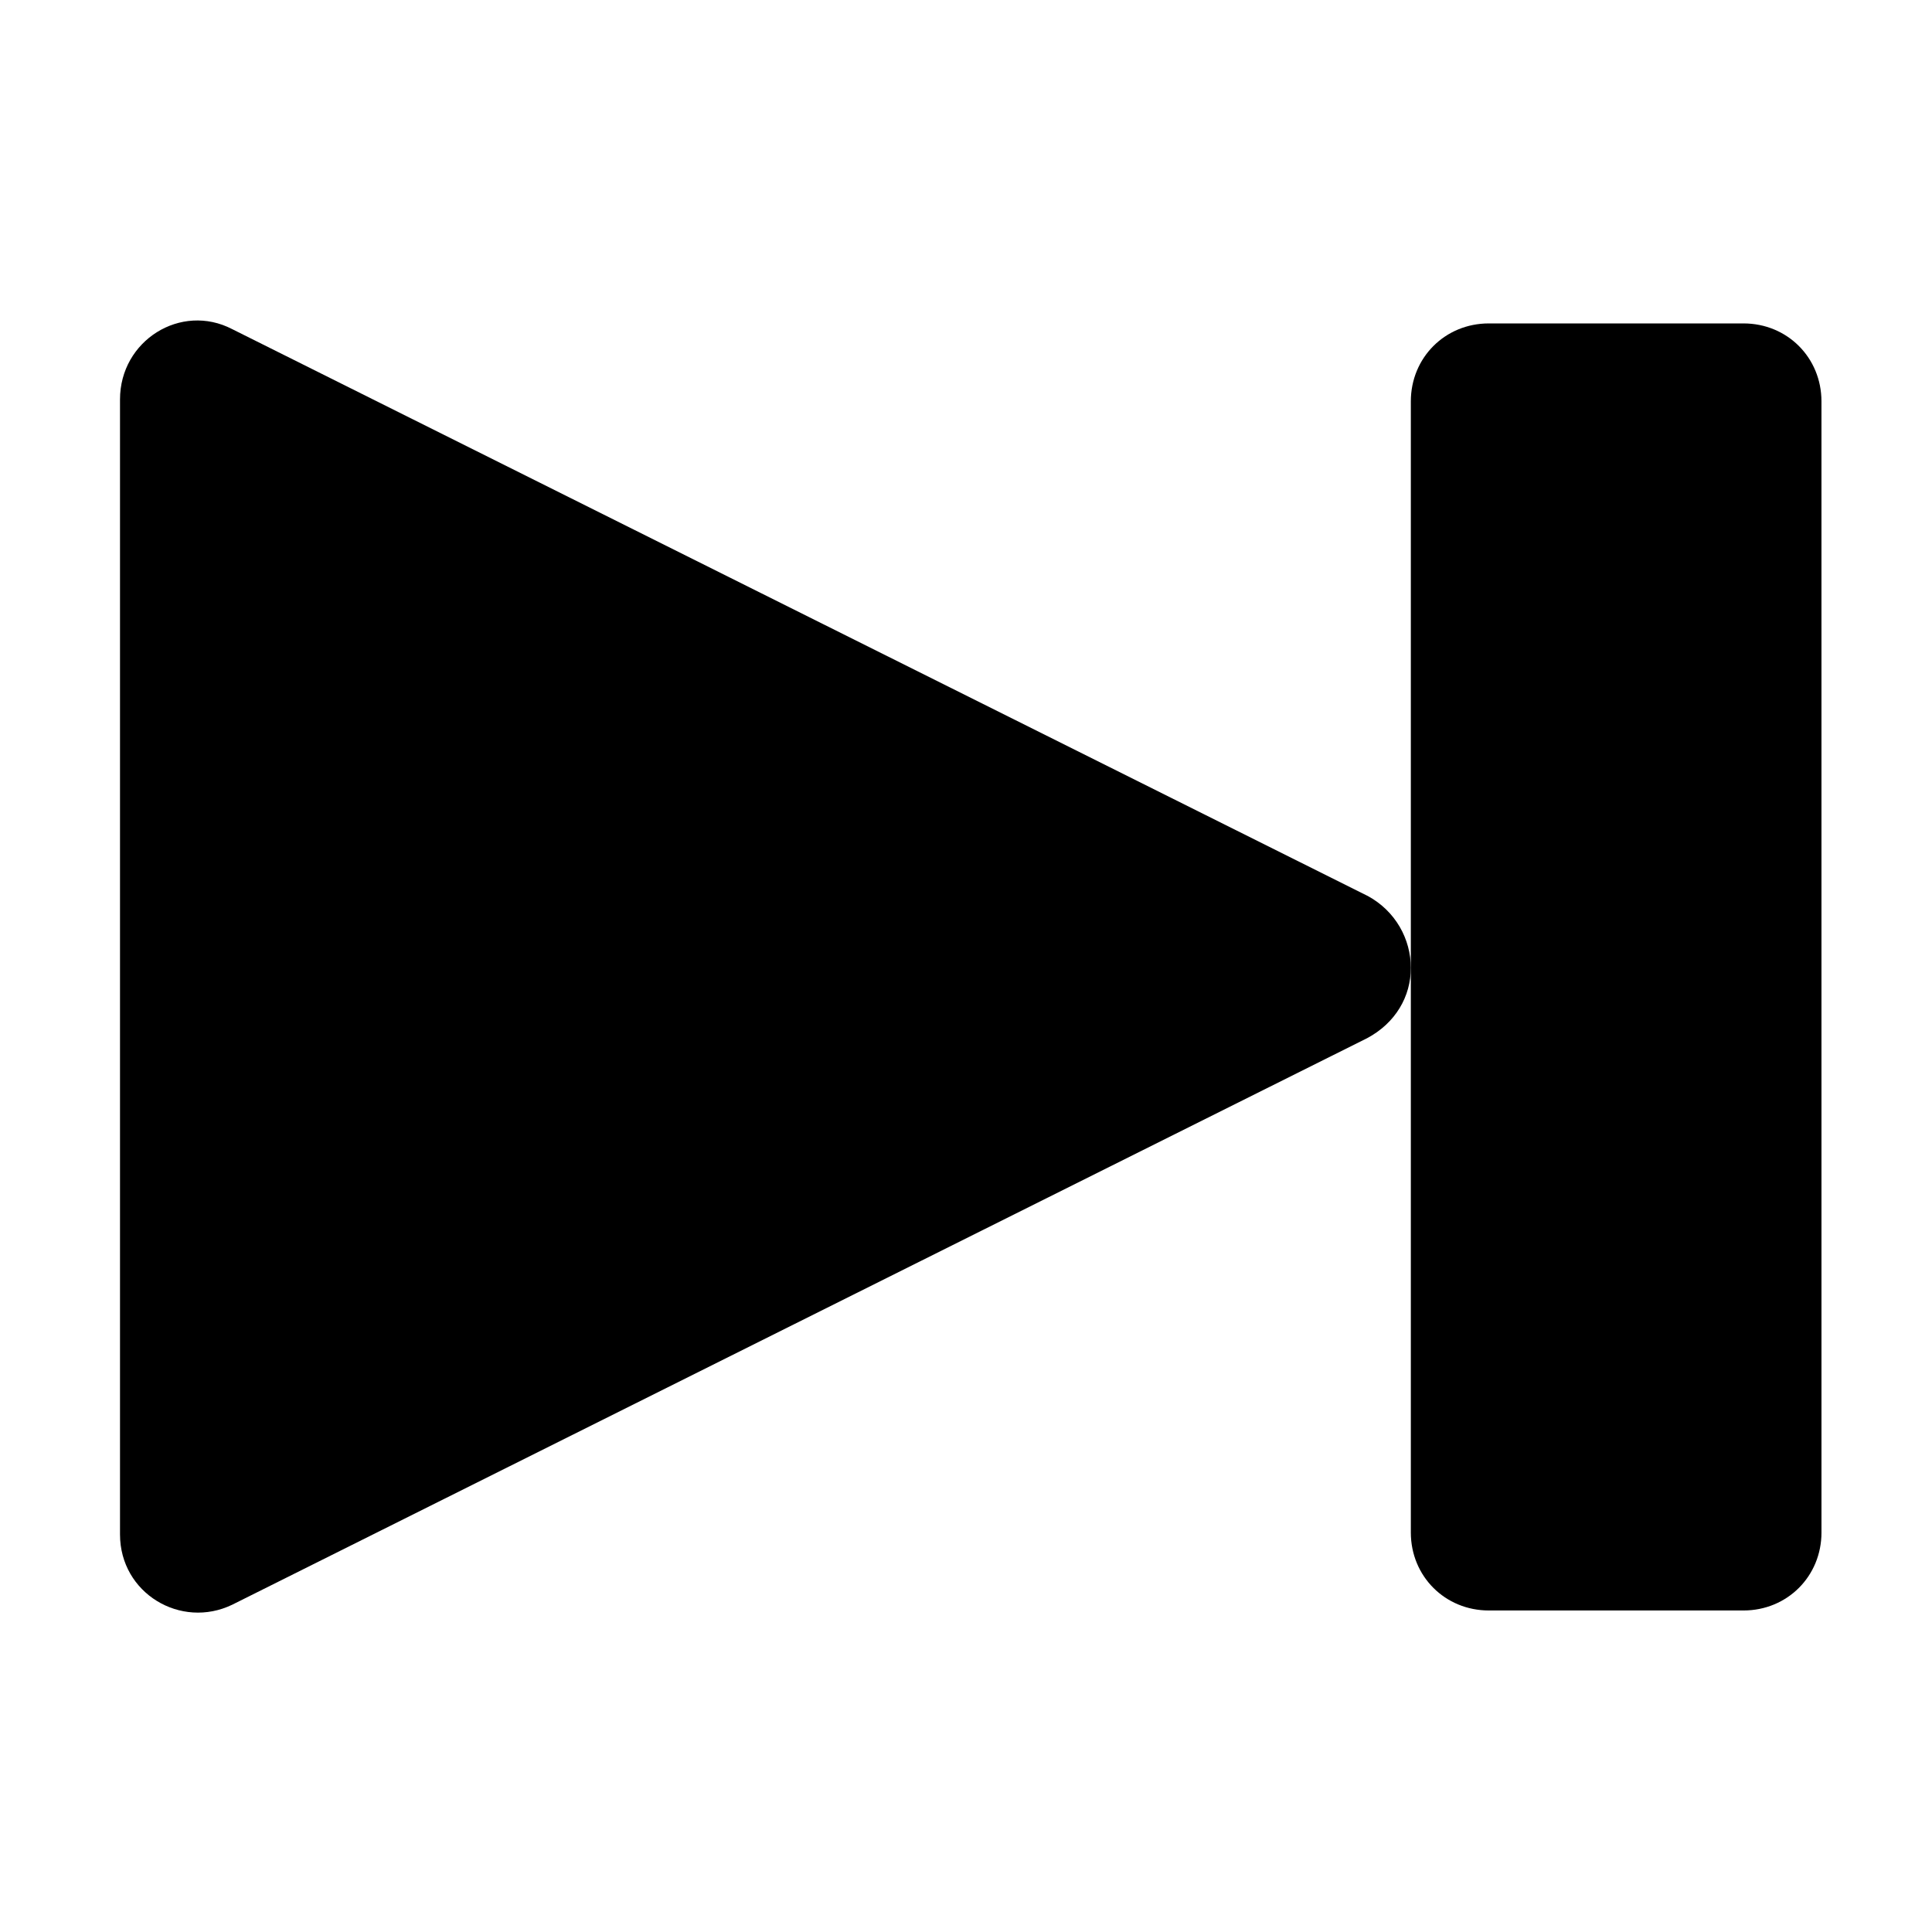
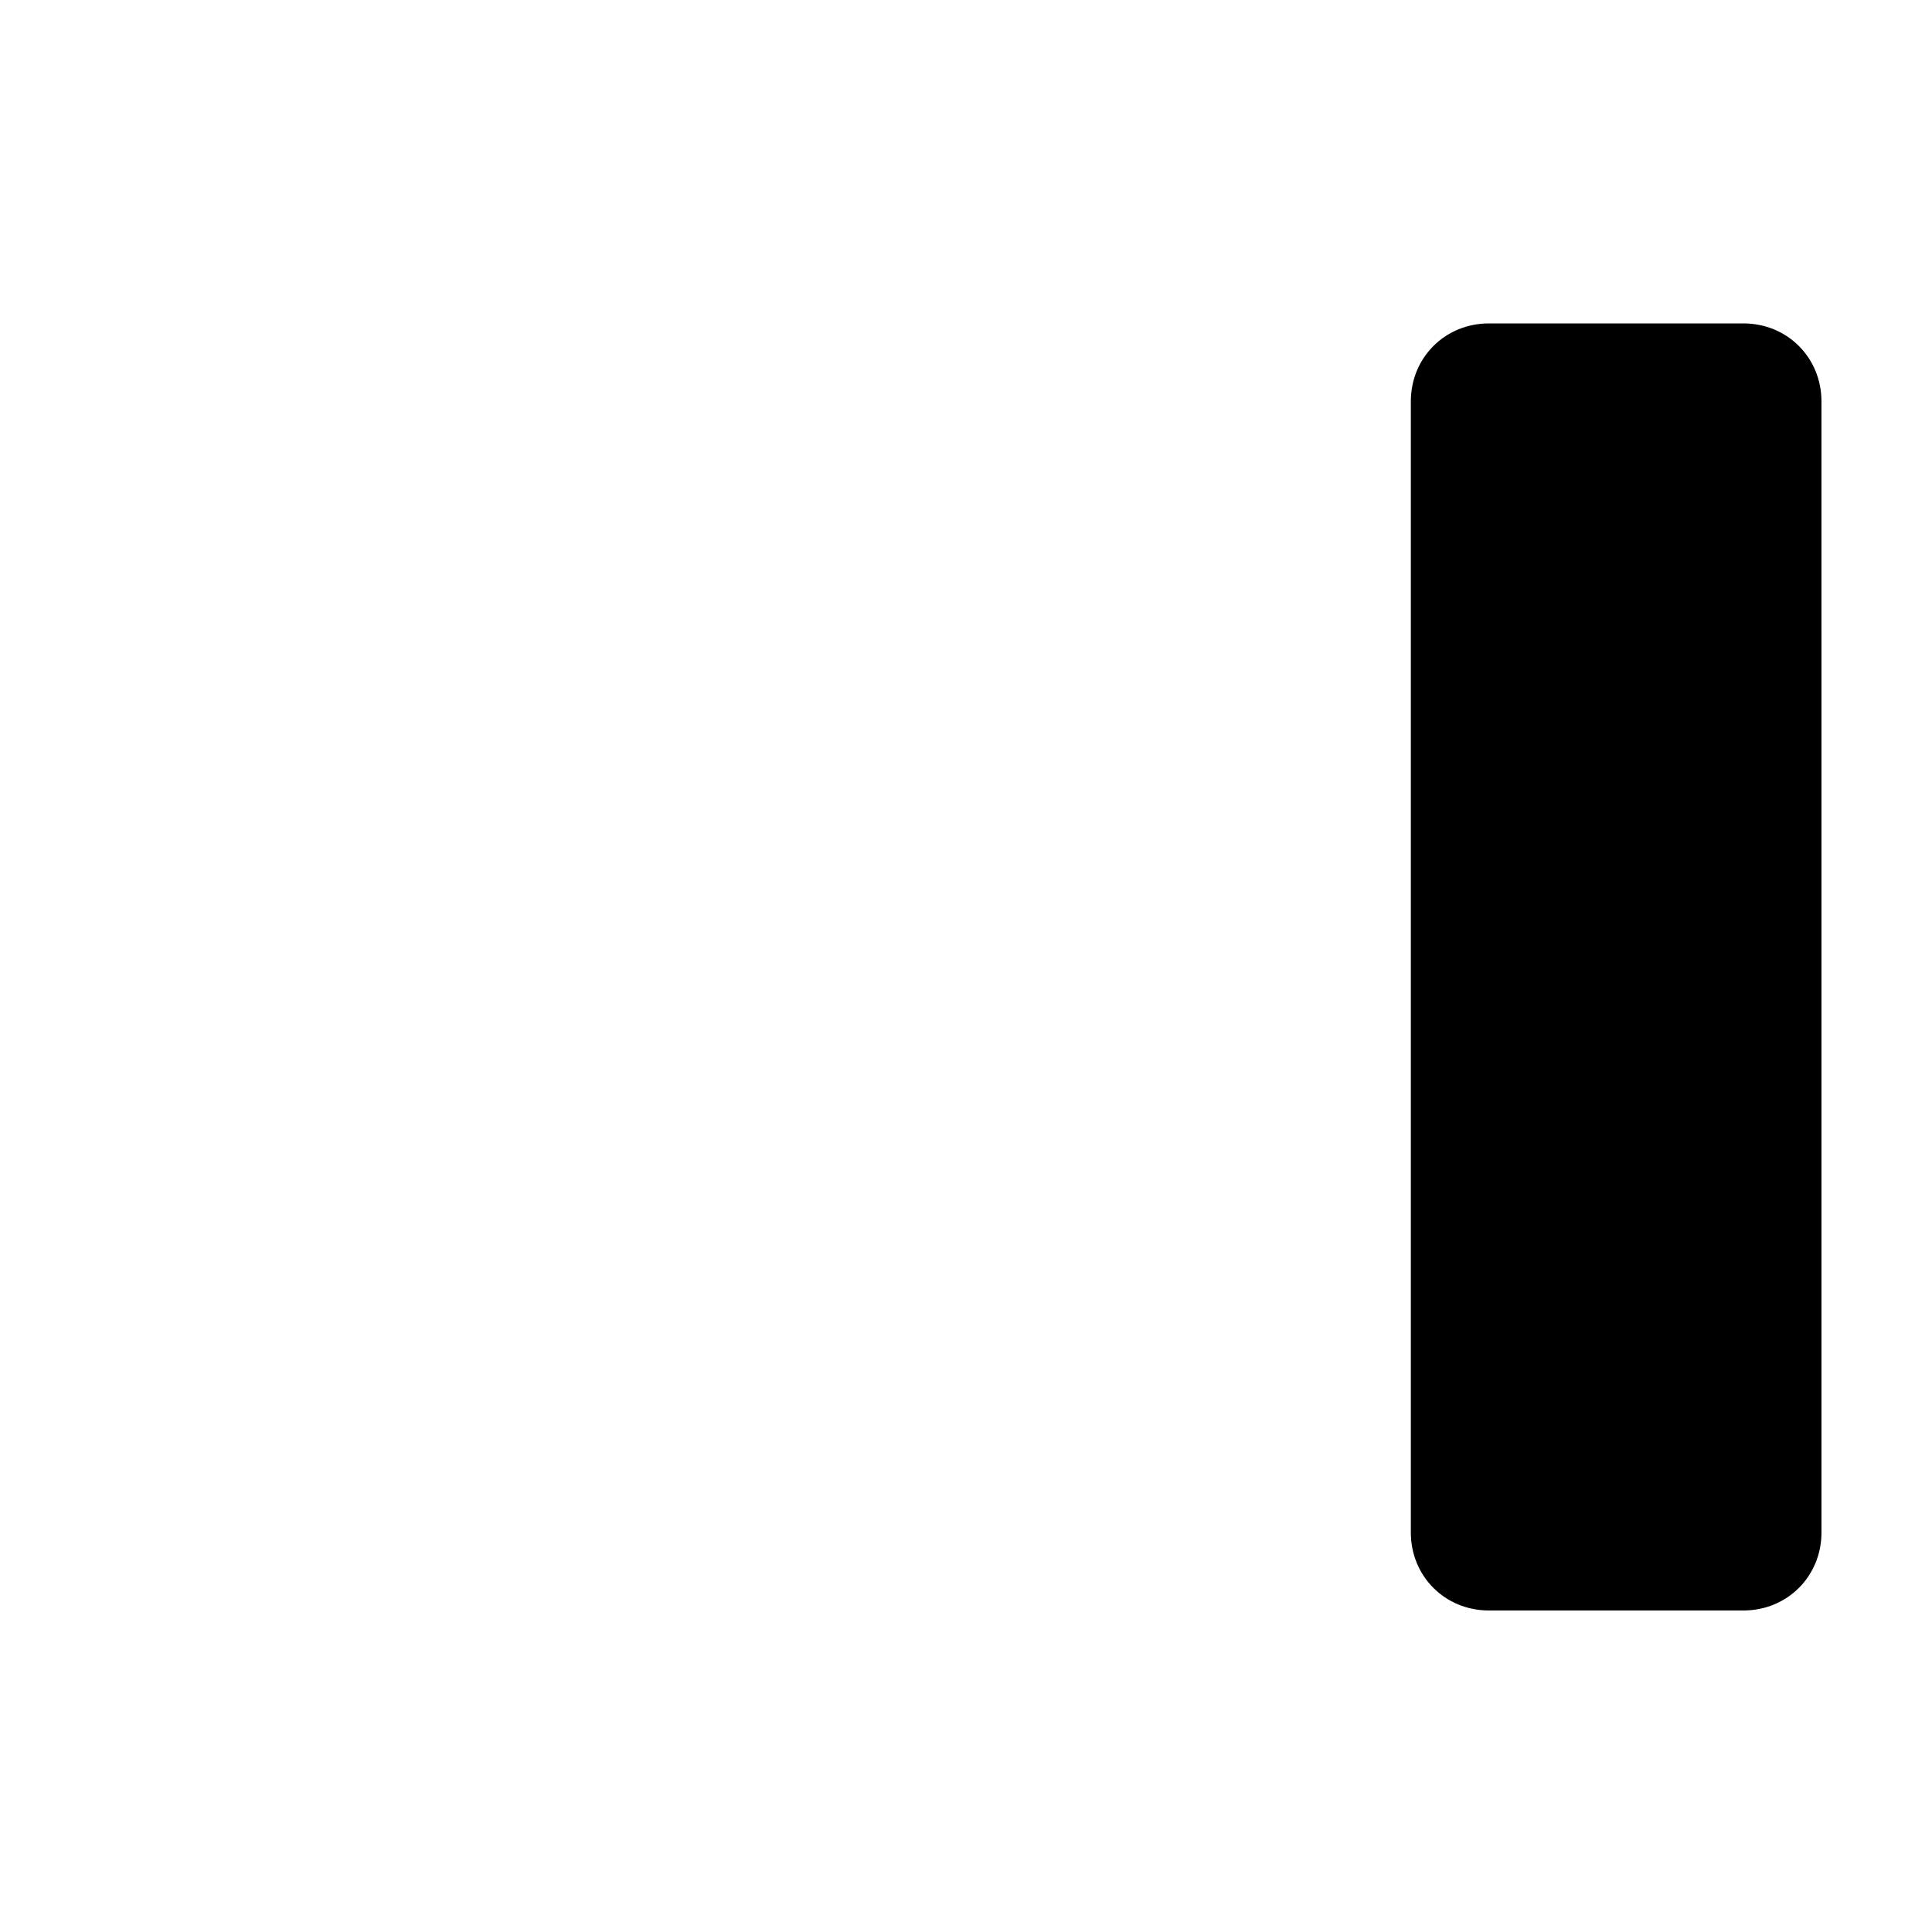
<svg xmlns="http://www.w3.org/2000/svg" fill="#000000" width="800px" height="800px" version="1.1" viewBox="144 144 512 512">
  <g>
-     <path d="m506.3 381.36-300.77-150.14c-13.602-7.055-29.727 3.023-29.727 18.641v300.77c0 15.617 16.121 25.191 29.727 18.641l300.77-150.14c7.559-4.031 11.586-11.082 11.586-18.641 0.004-7.555-4.027-15.113-11.586-19.141z" />
    <path d="m606.05 229.71h-67.508c-11.586 0-20.656 9.07-20.656 20.656v299.77c0 11.586 9.07 20.656 20.656 20.656h67.512c11.586 0 20.656-9.07 20.656-20.656l-0.004-299.77c0-11.586-9.066-20.656-20.656-20.656z" />
  </g>
</svg>